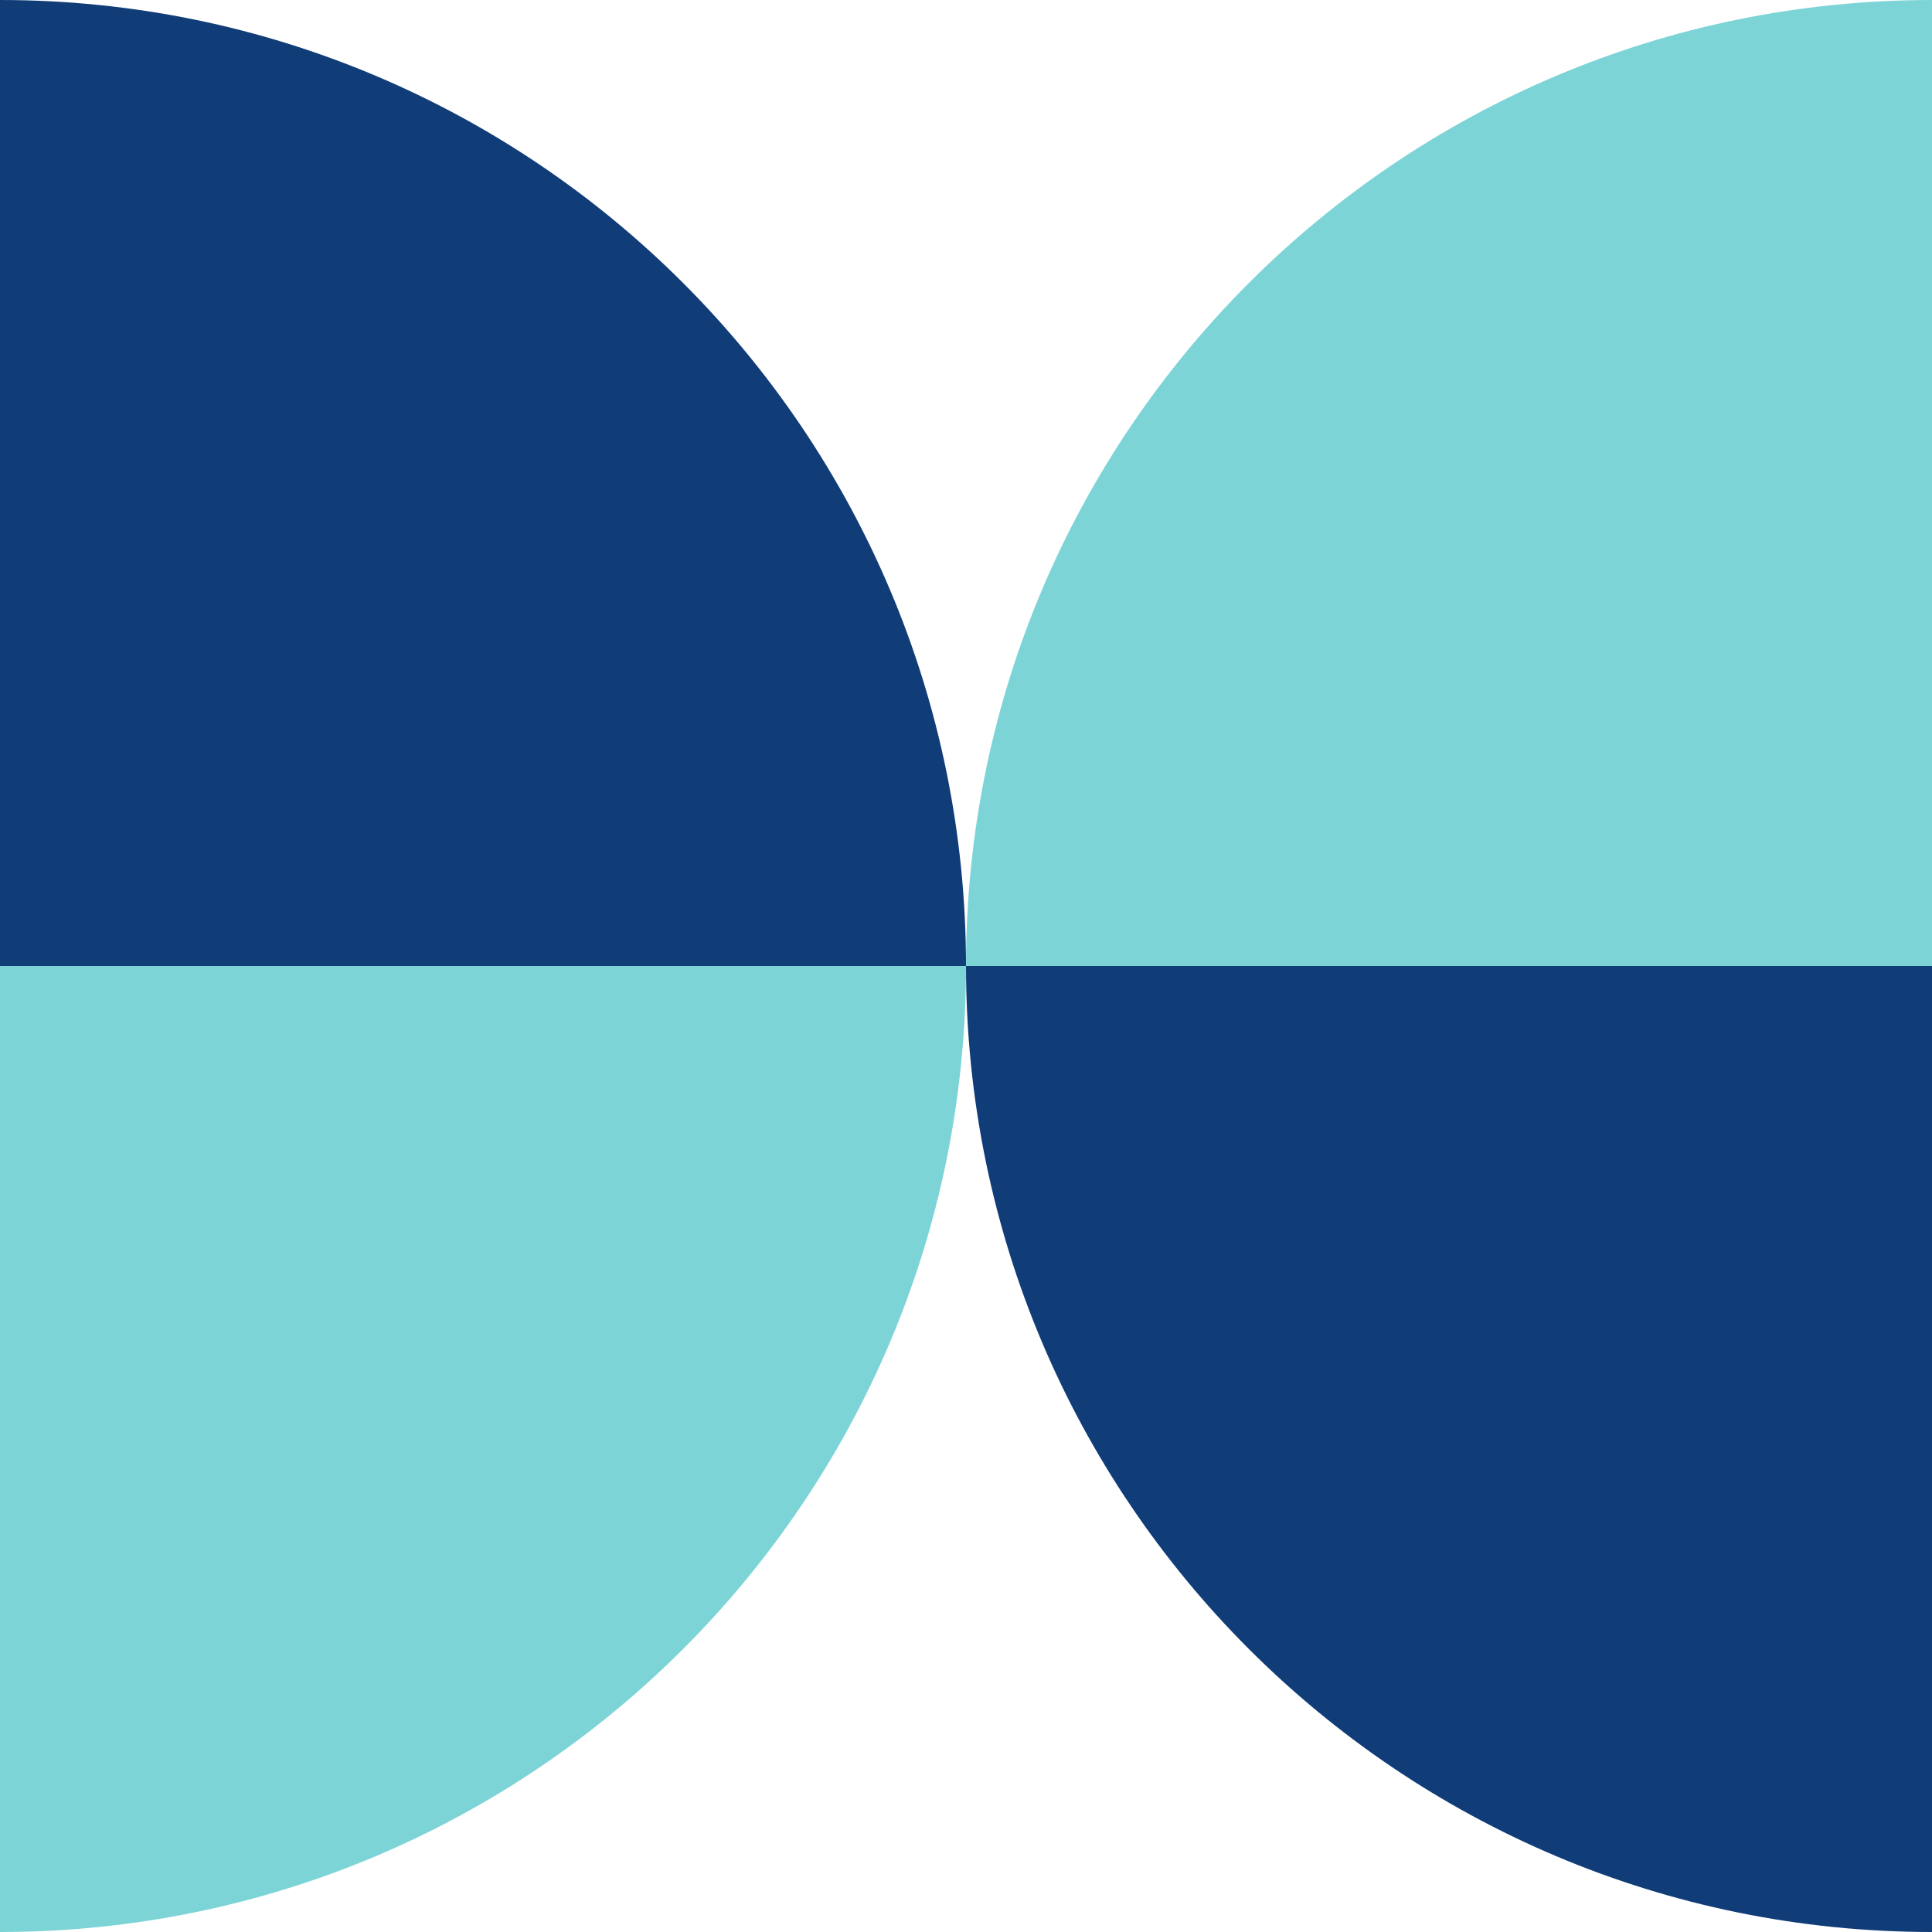
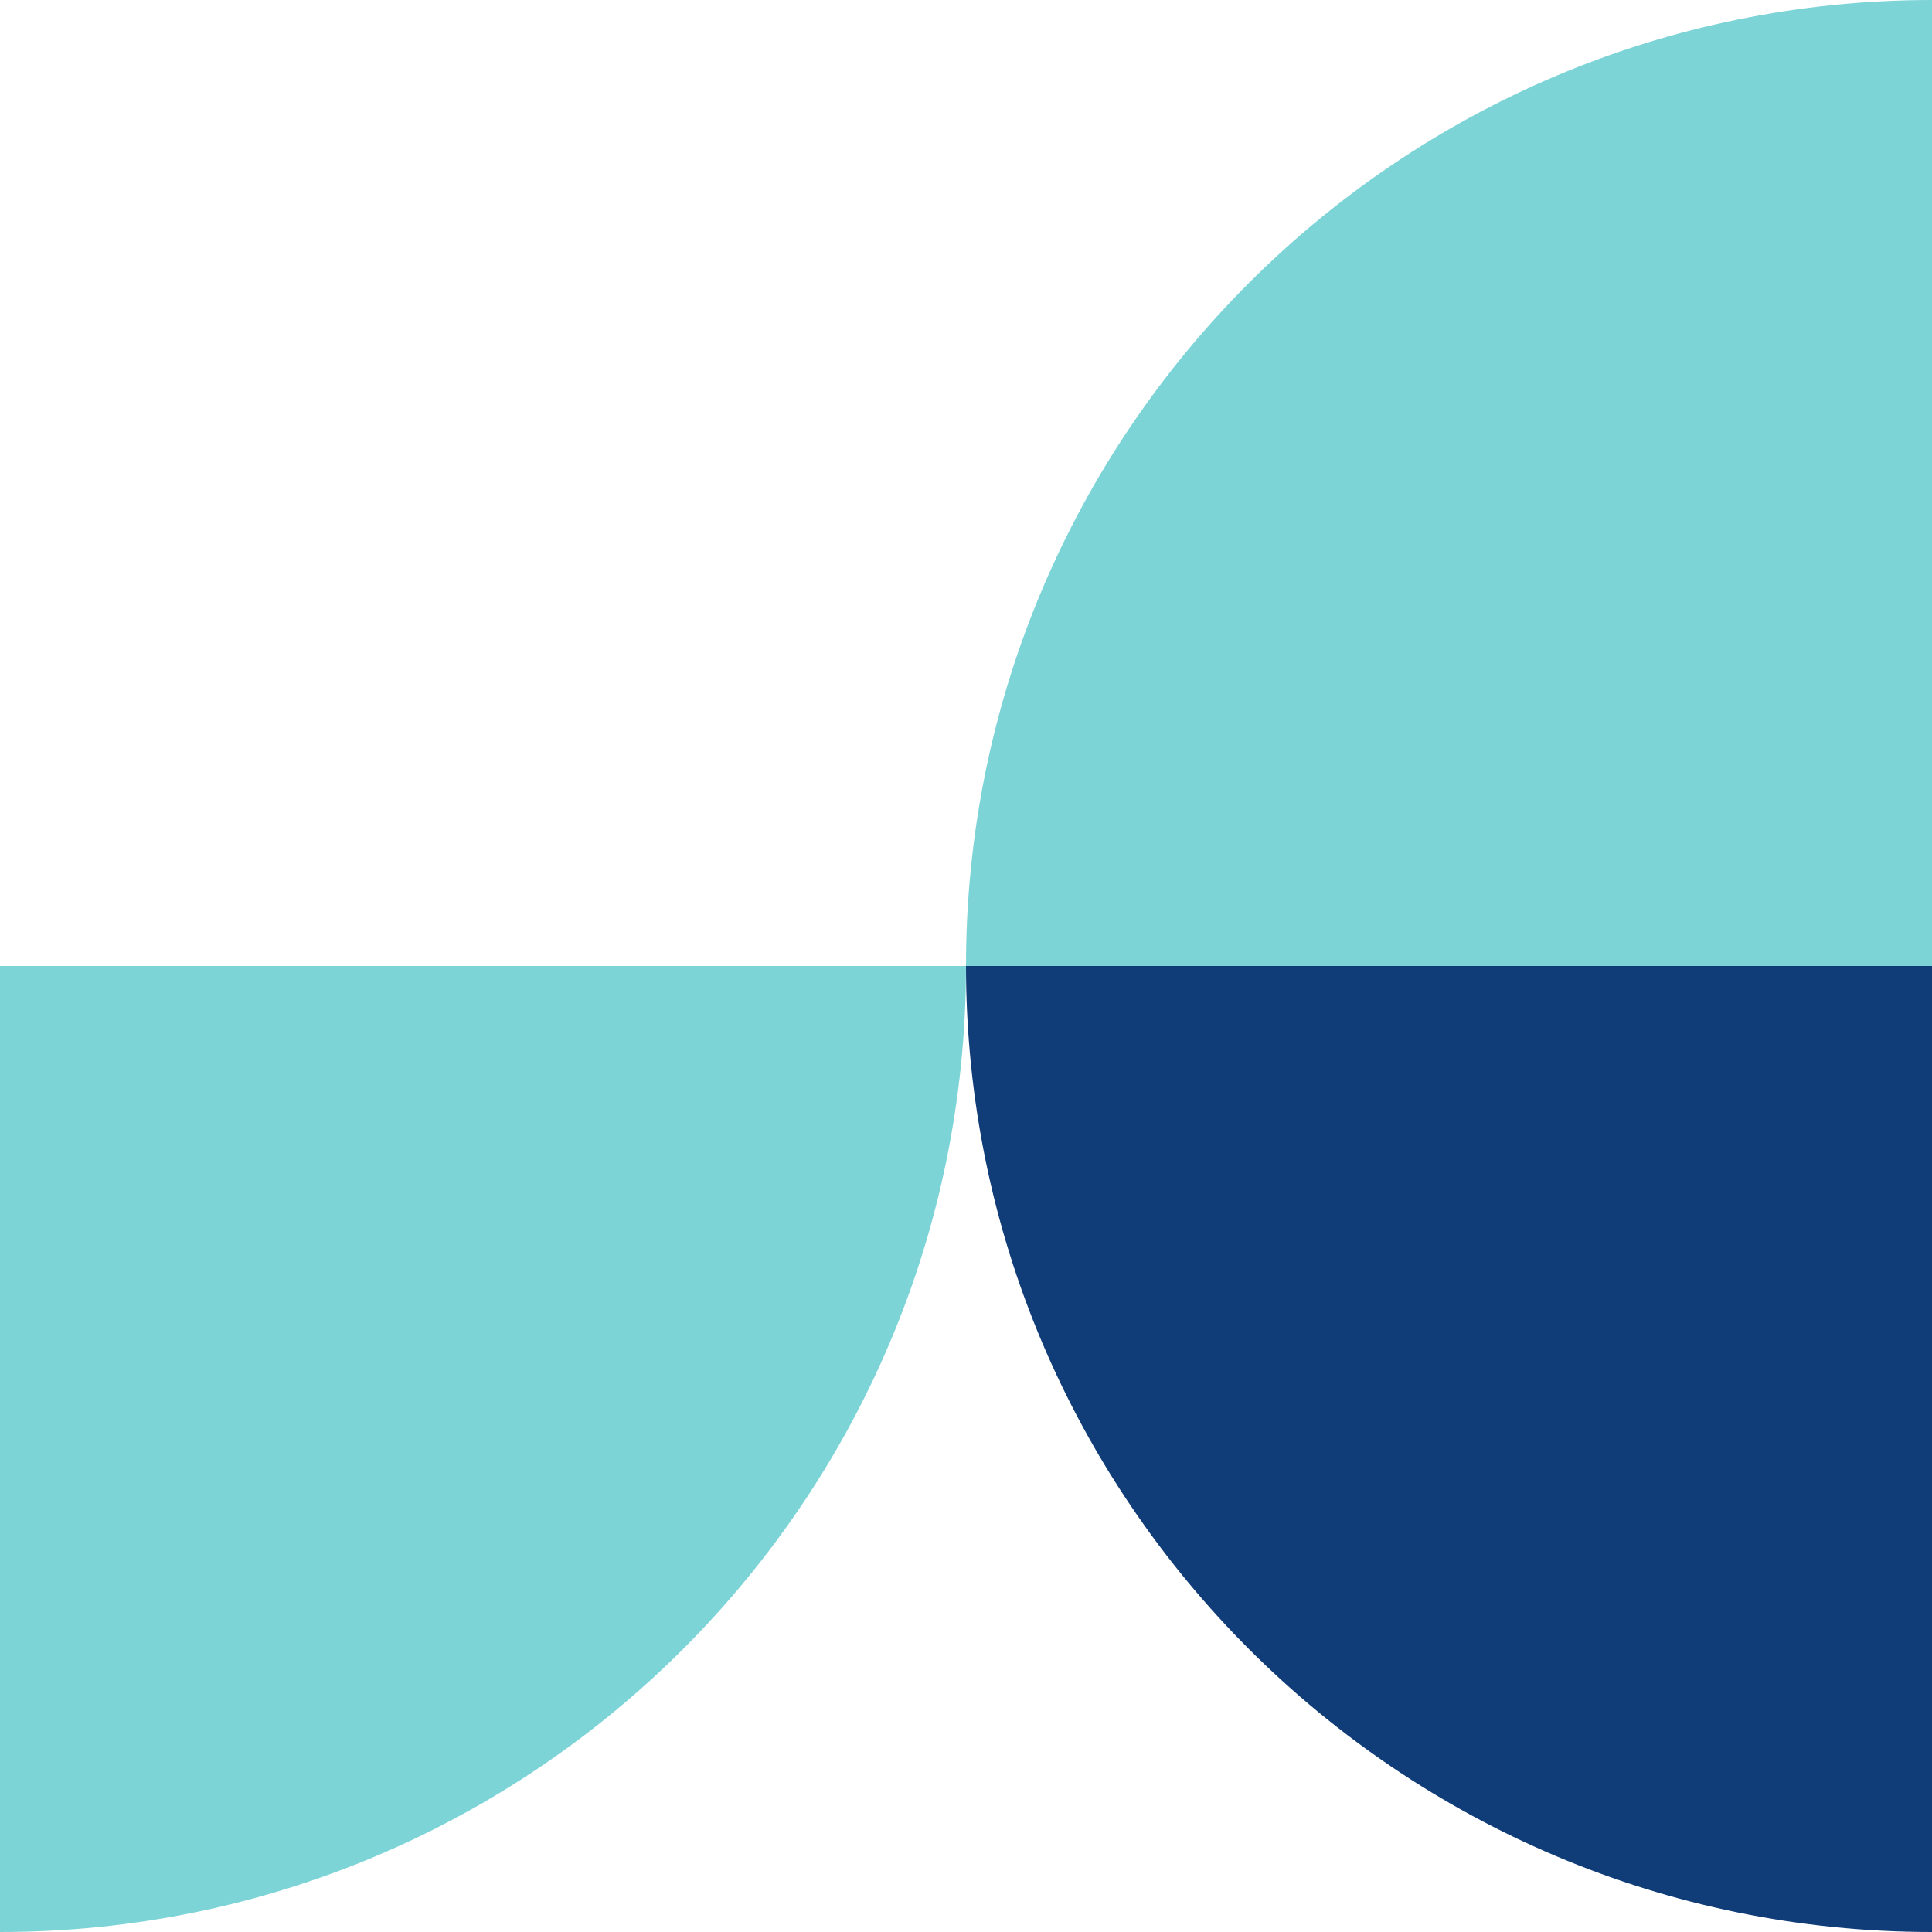
<svg xmlns="http://www.w3.org/2000/svg" width="48px" height="48px" viewBox="0 0 48 48" fill="none">
  <g id="Geometric Pattern/Pattern 50">
-     <path id="Rectangle" d="M0 0V0C13.255 0 24 10.745 24 24V24H0V0Z" fill="#103C78" />
    <path id="Rectangle_2" d="M0 48V48C13.255 48 24 37.255 24 24V24H0V48Z" fill="#7DD4D7" />
    <path id="Rectangle_3" d="M48 0V0C34.745 0 24 10.745 24 24V24H48V0Z" fill="#7DD4D7" />
    <path id="Rectangle_4" d="M48 48V48C34.745 48 24 37.255 24 24V24H48V48Z" fill="#103C78" />
  </g>
</svg>